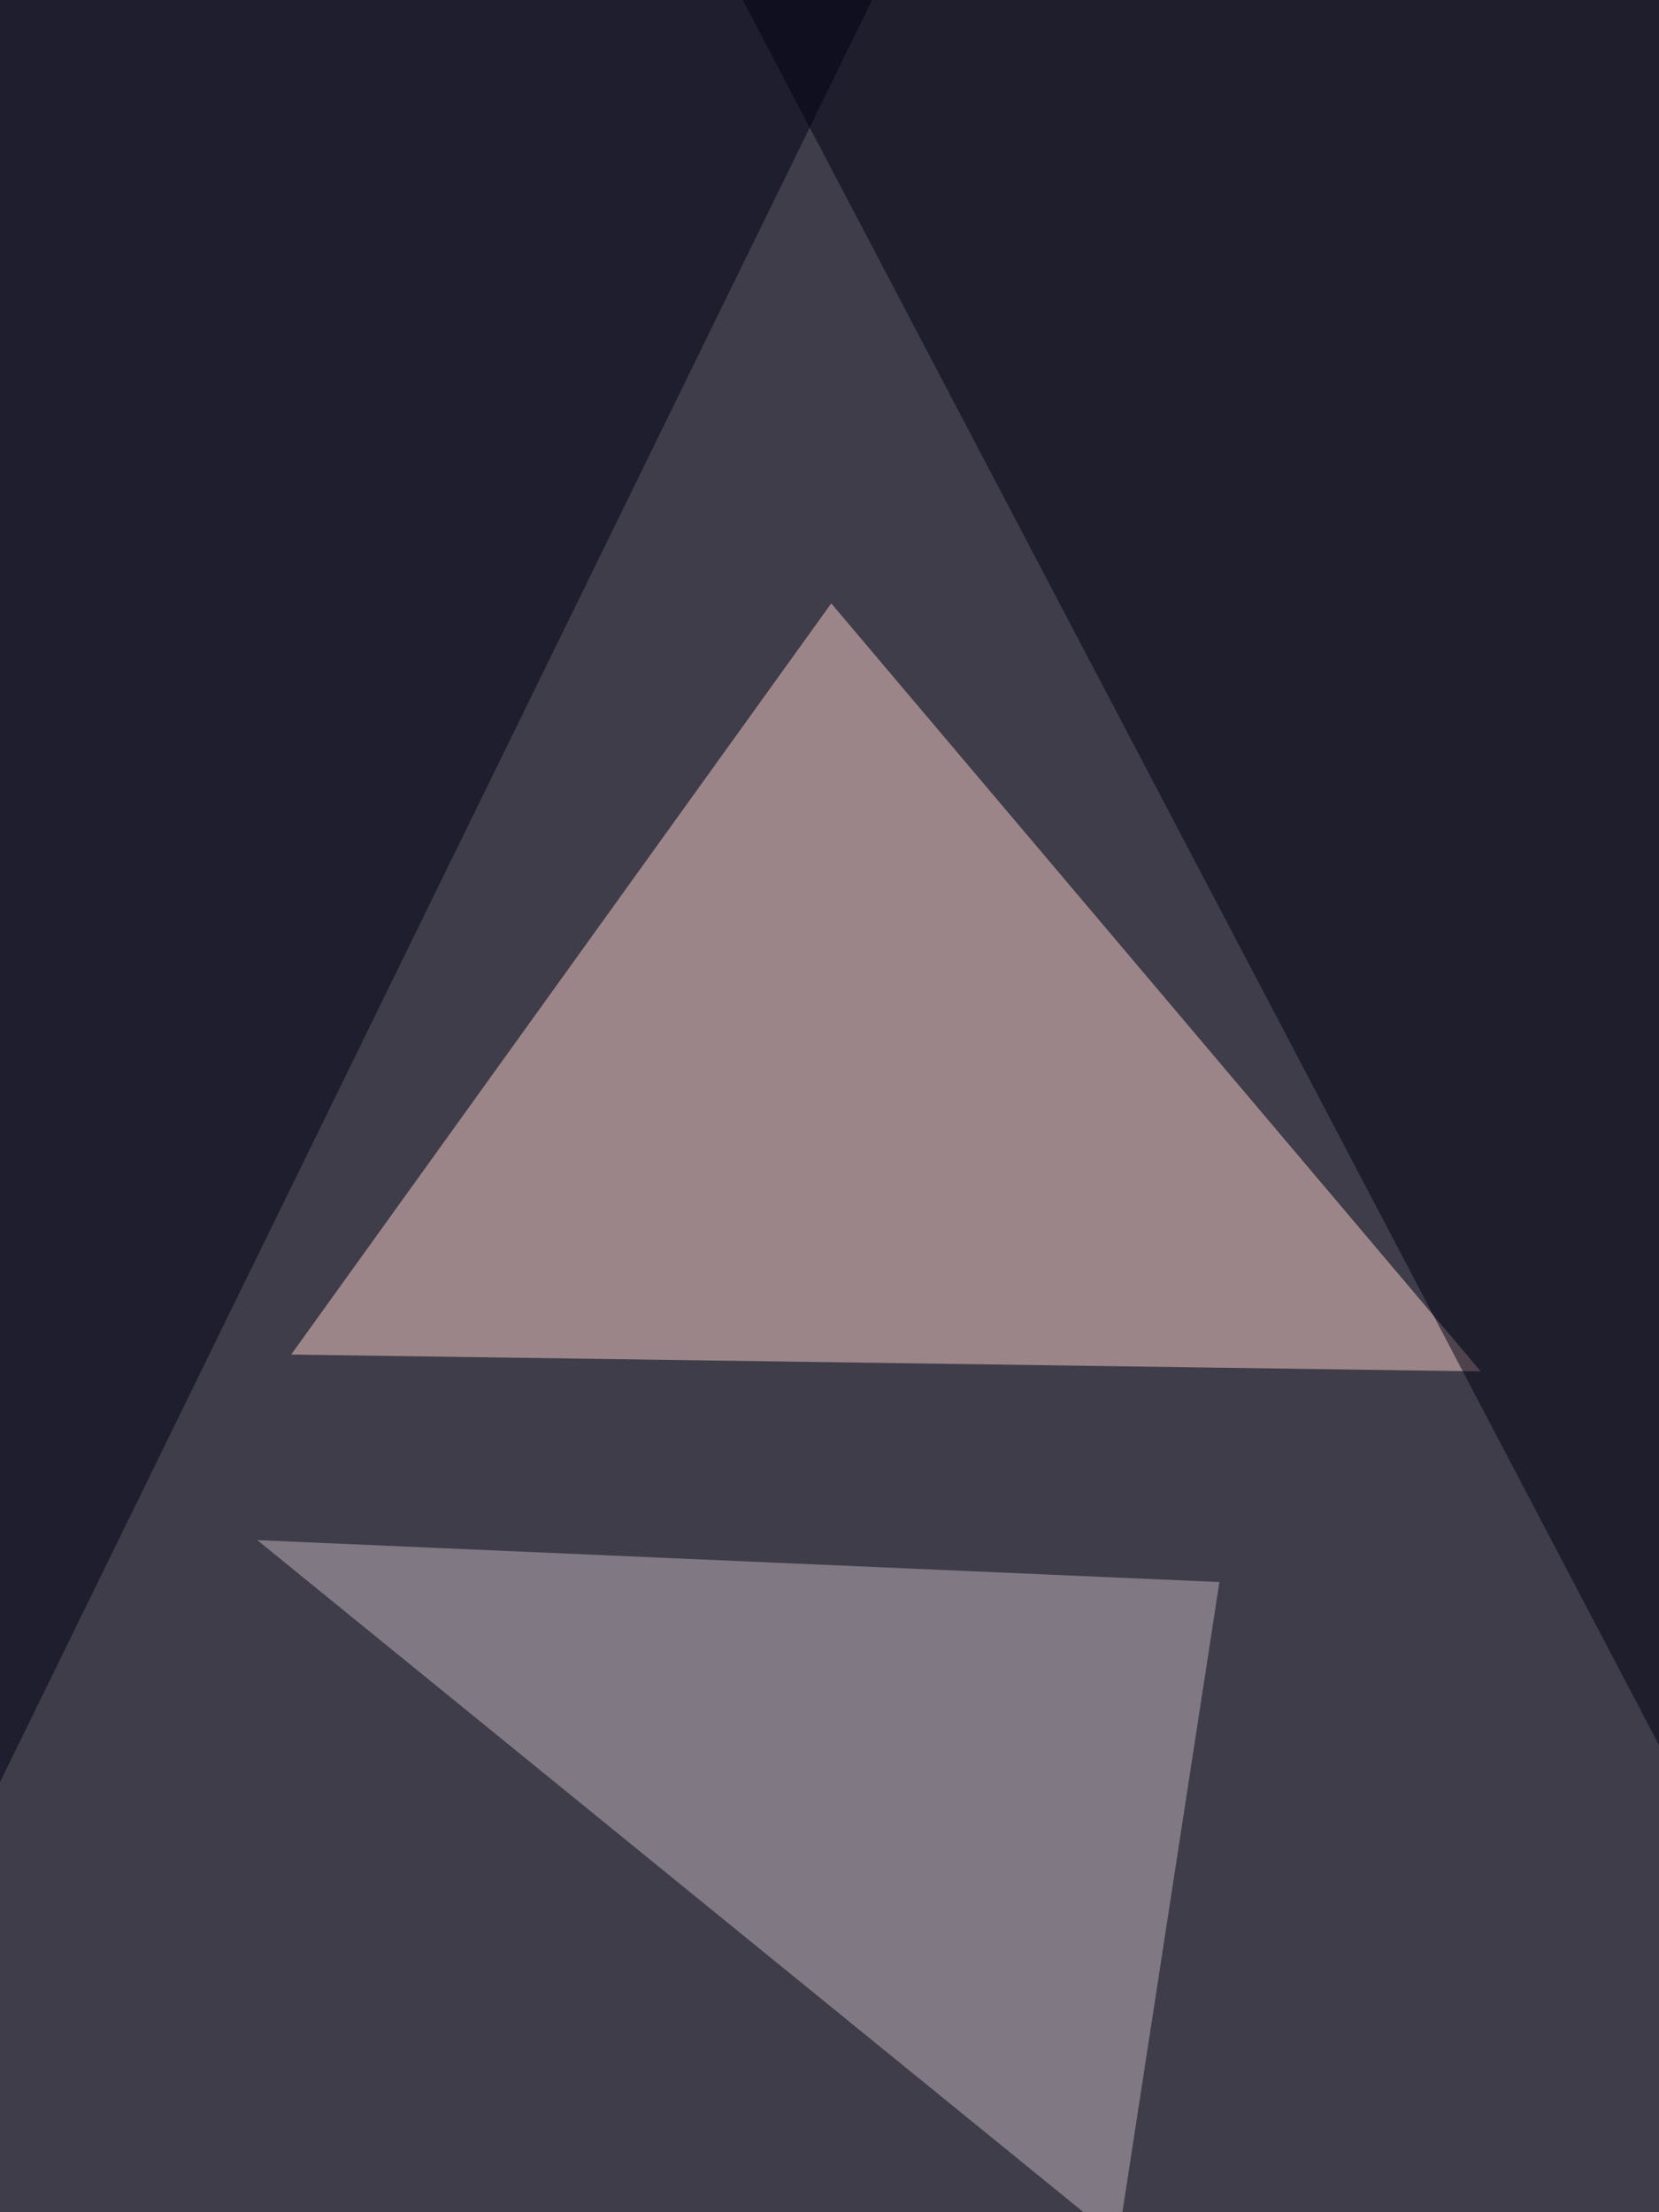
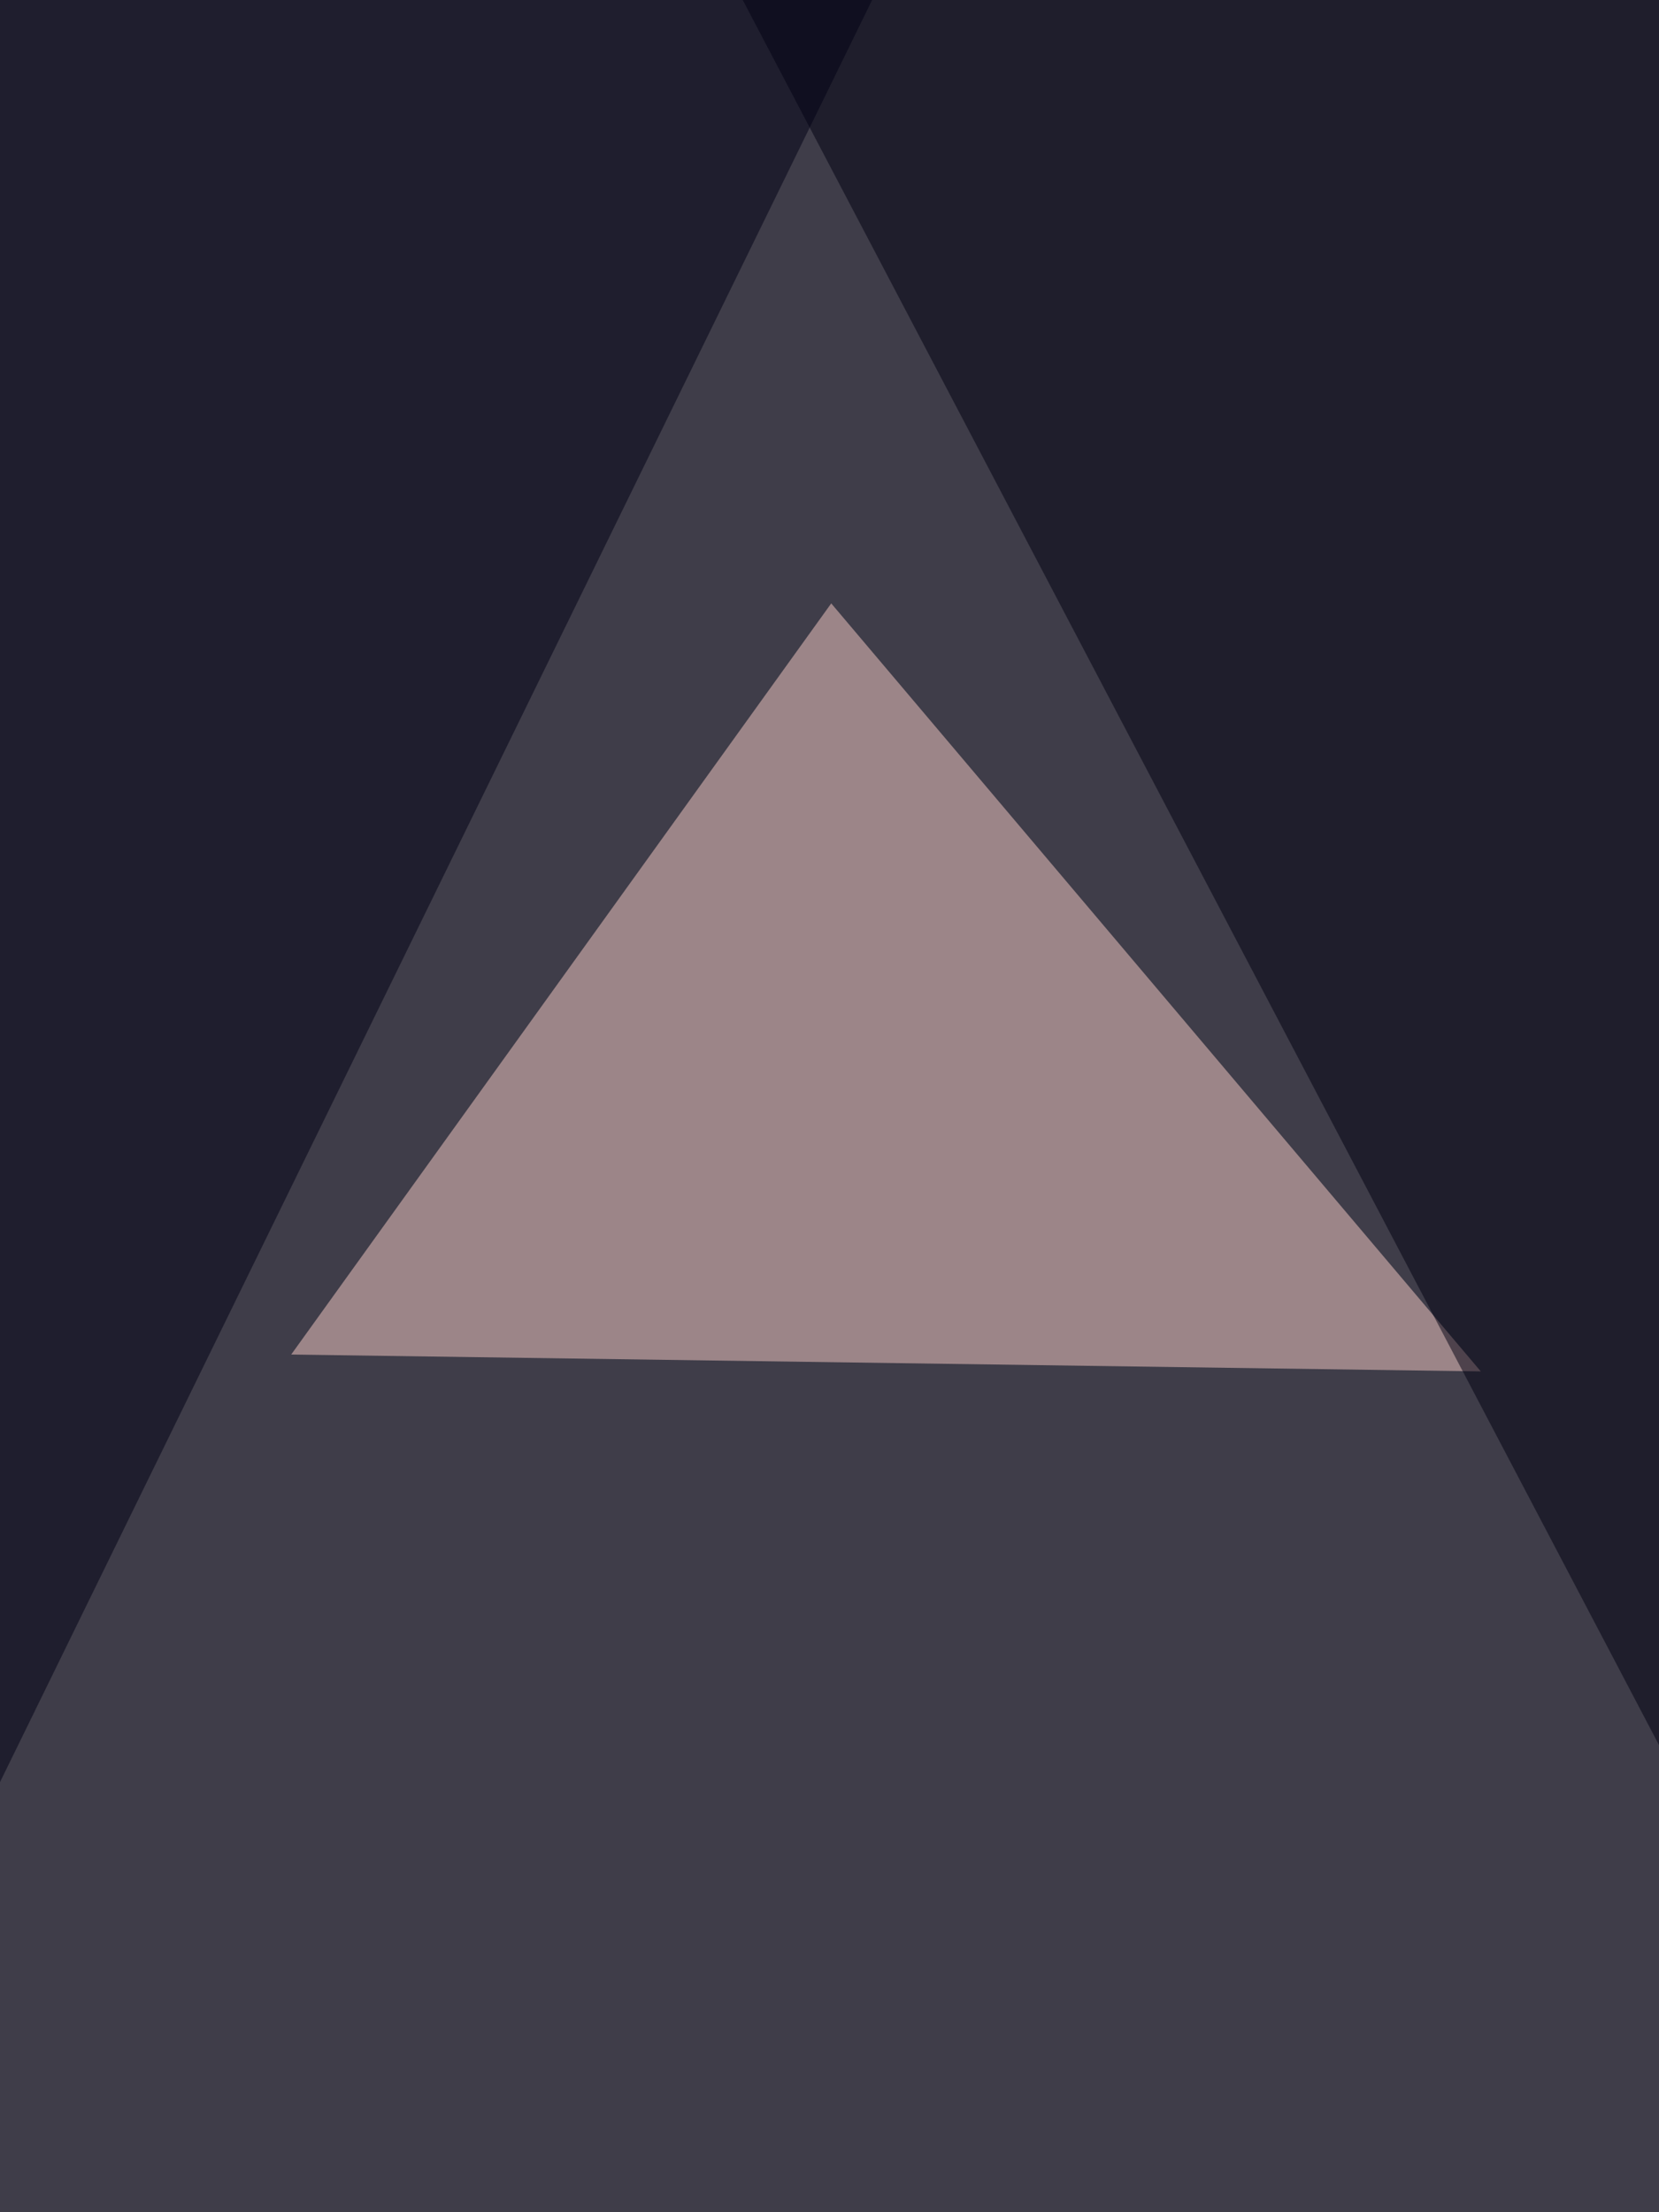
<svg xmlns="http://www.w3.org/2000/svg" width="768" height="1024">
  <filter id="a">
    <feGaussianBlur stdDeviation="55" />
  </filter>
  <rect width="100%" height="100%" fill="#3f3d49" />
  <g filter="url(#a)">
    <g fill-opacity=".5">
      <path fill="#fbcec8" d="M384.8 279.3l300.7 355.5-550.7-7.8z" />
-       <path fill="#c2b5bc" d="M119.1 712.9L517.6 1037l46.9-304.7z" />
      <path fill="#001" d="M810.5 2L322.3-41l488.2 929.7z" />
      <path fill="#000015" d="M-29.3 884.8L423.8-41l-484.3 7.8z" />
    </g>
  </g>
</svg>